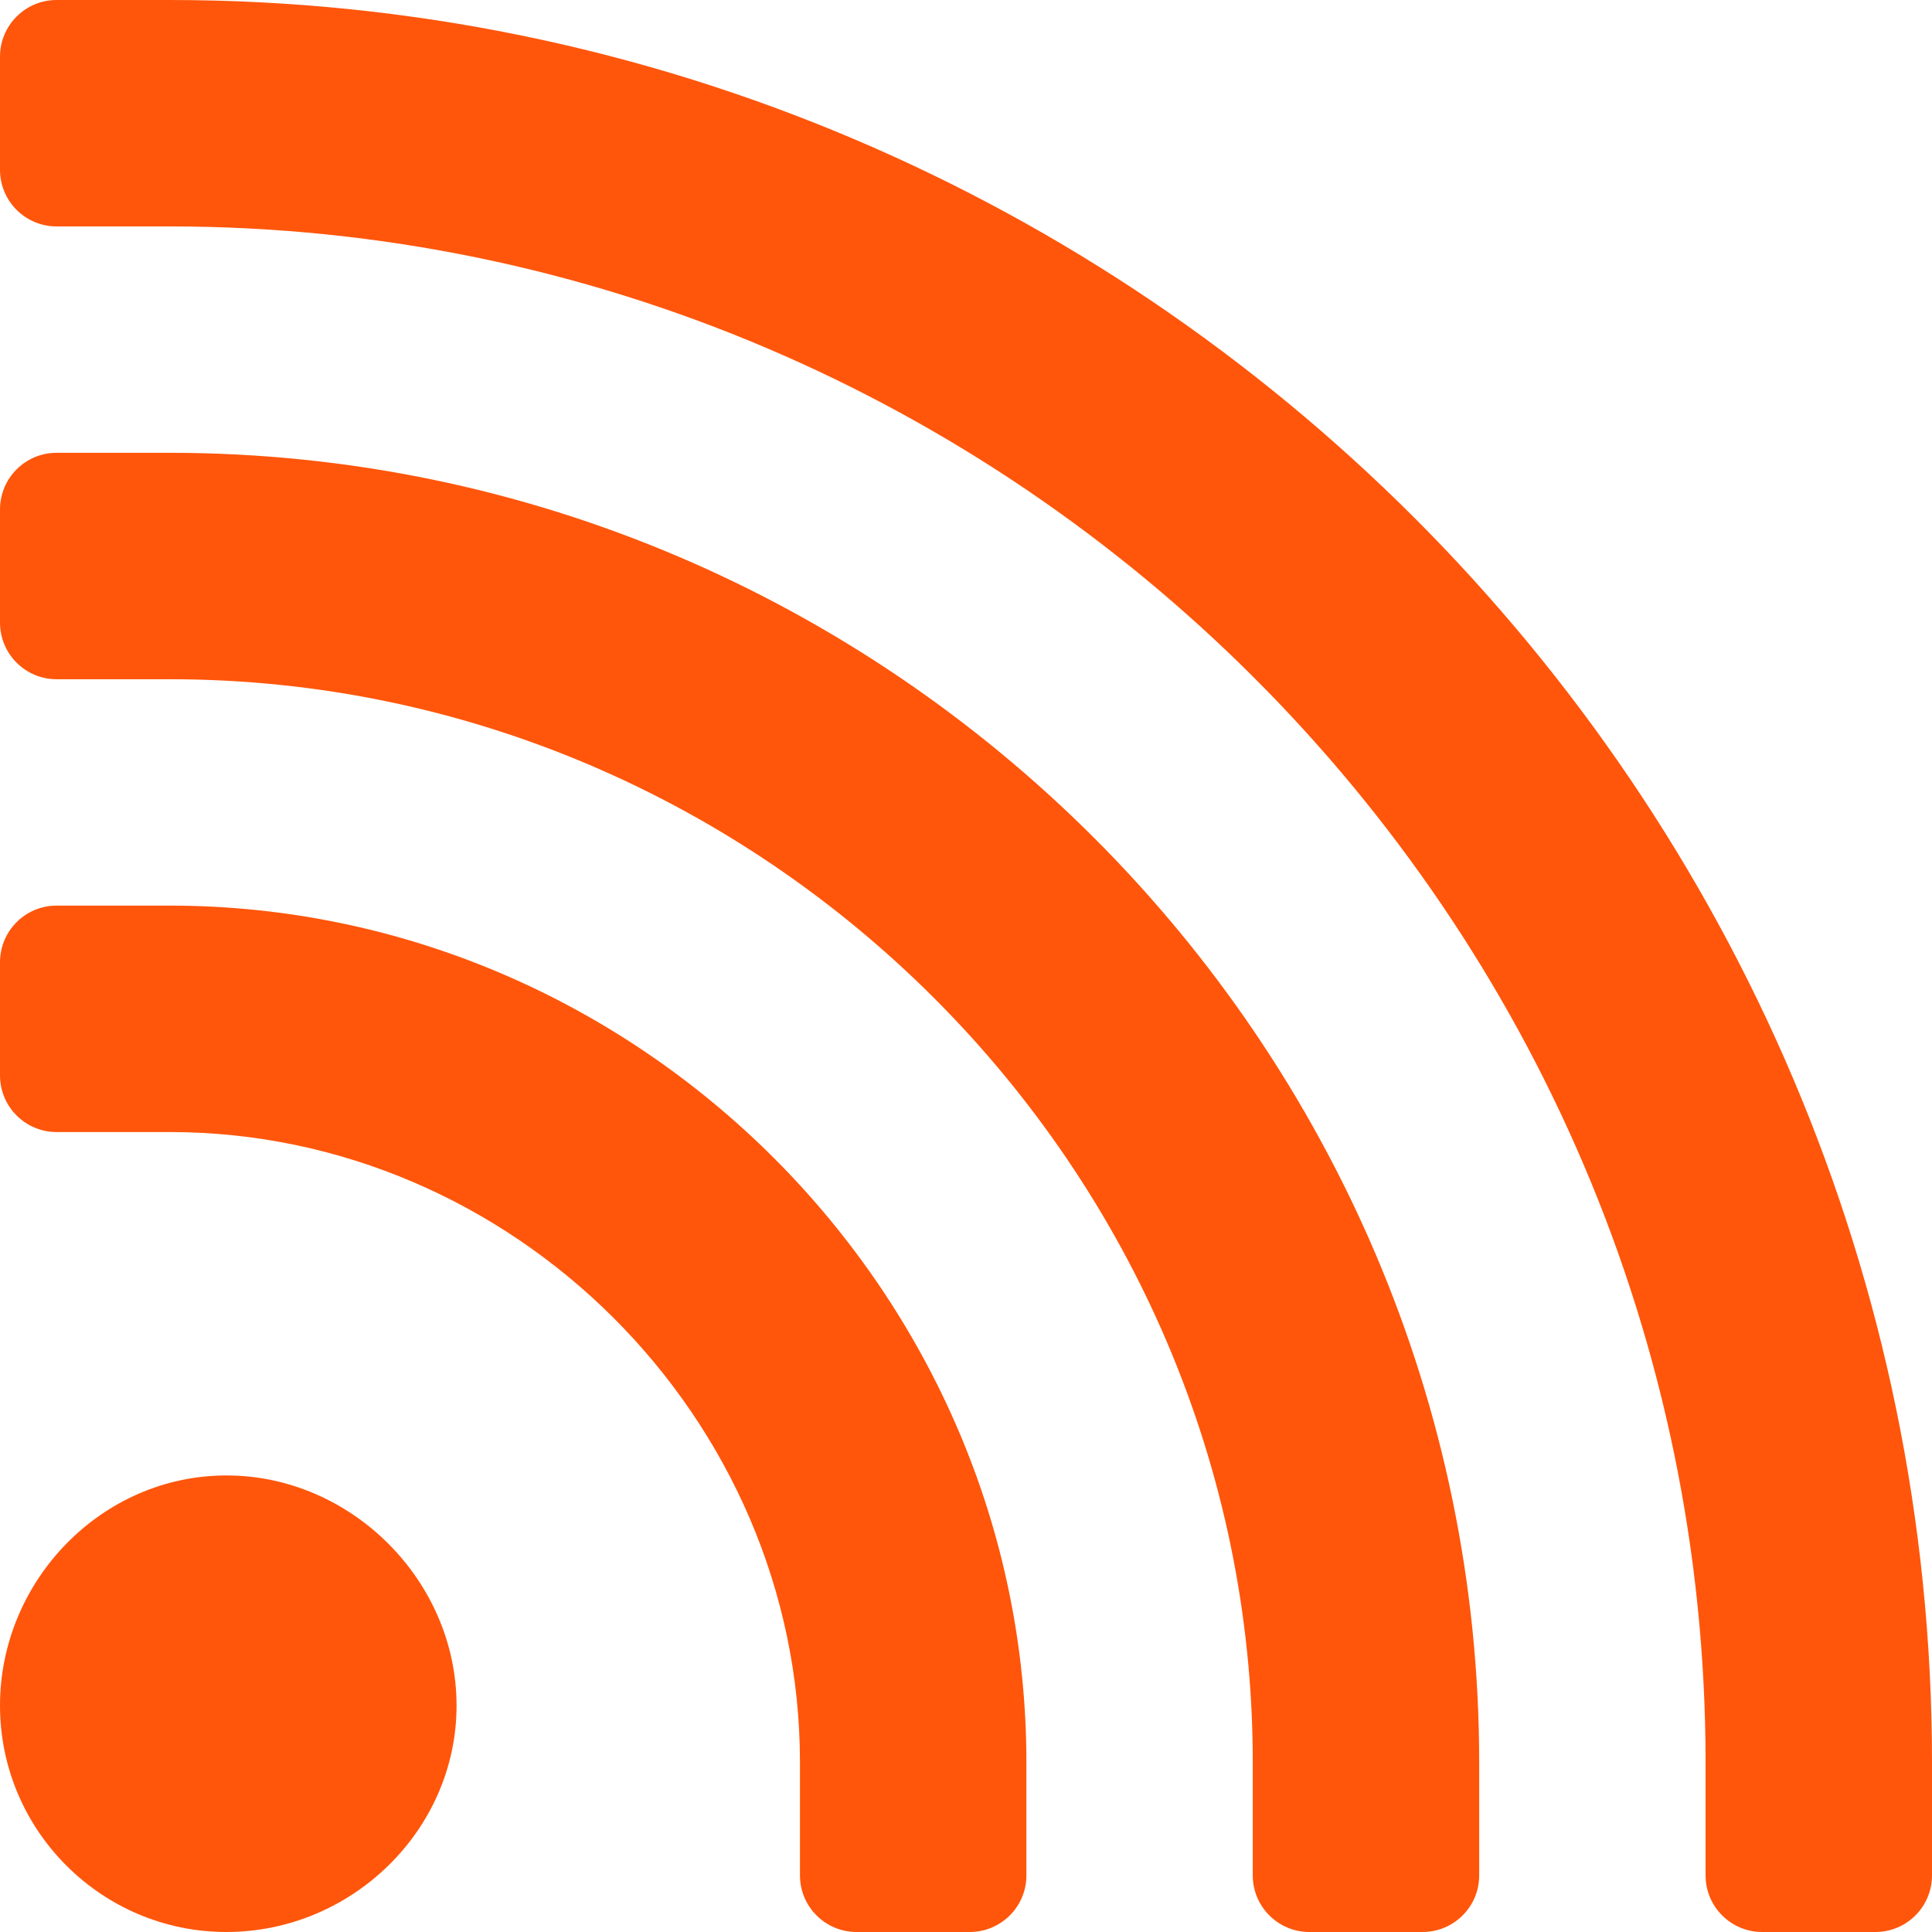
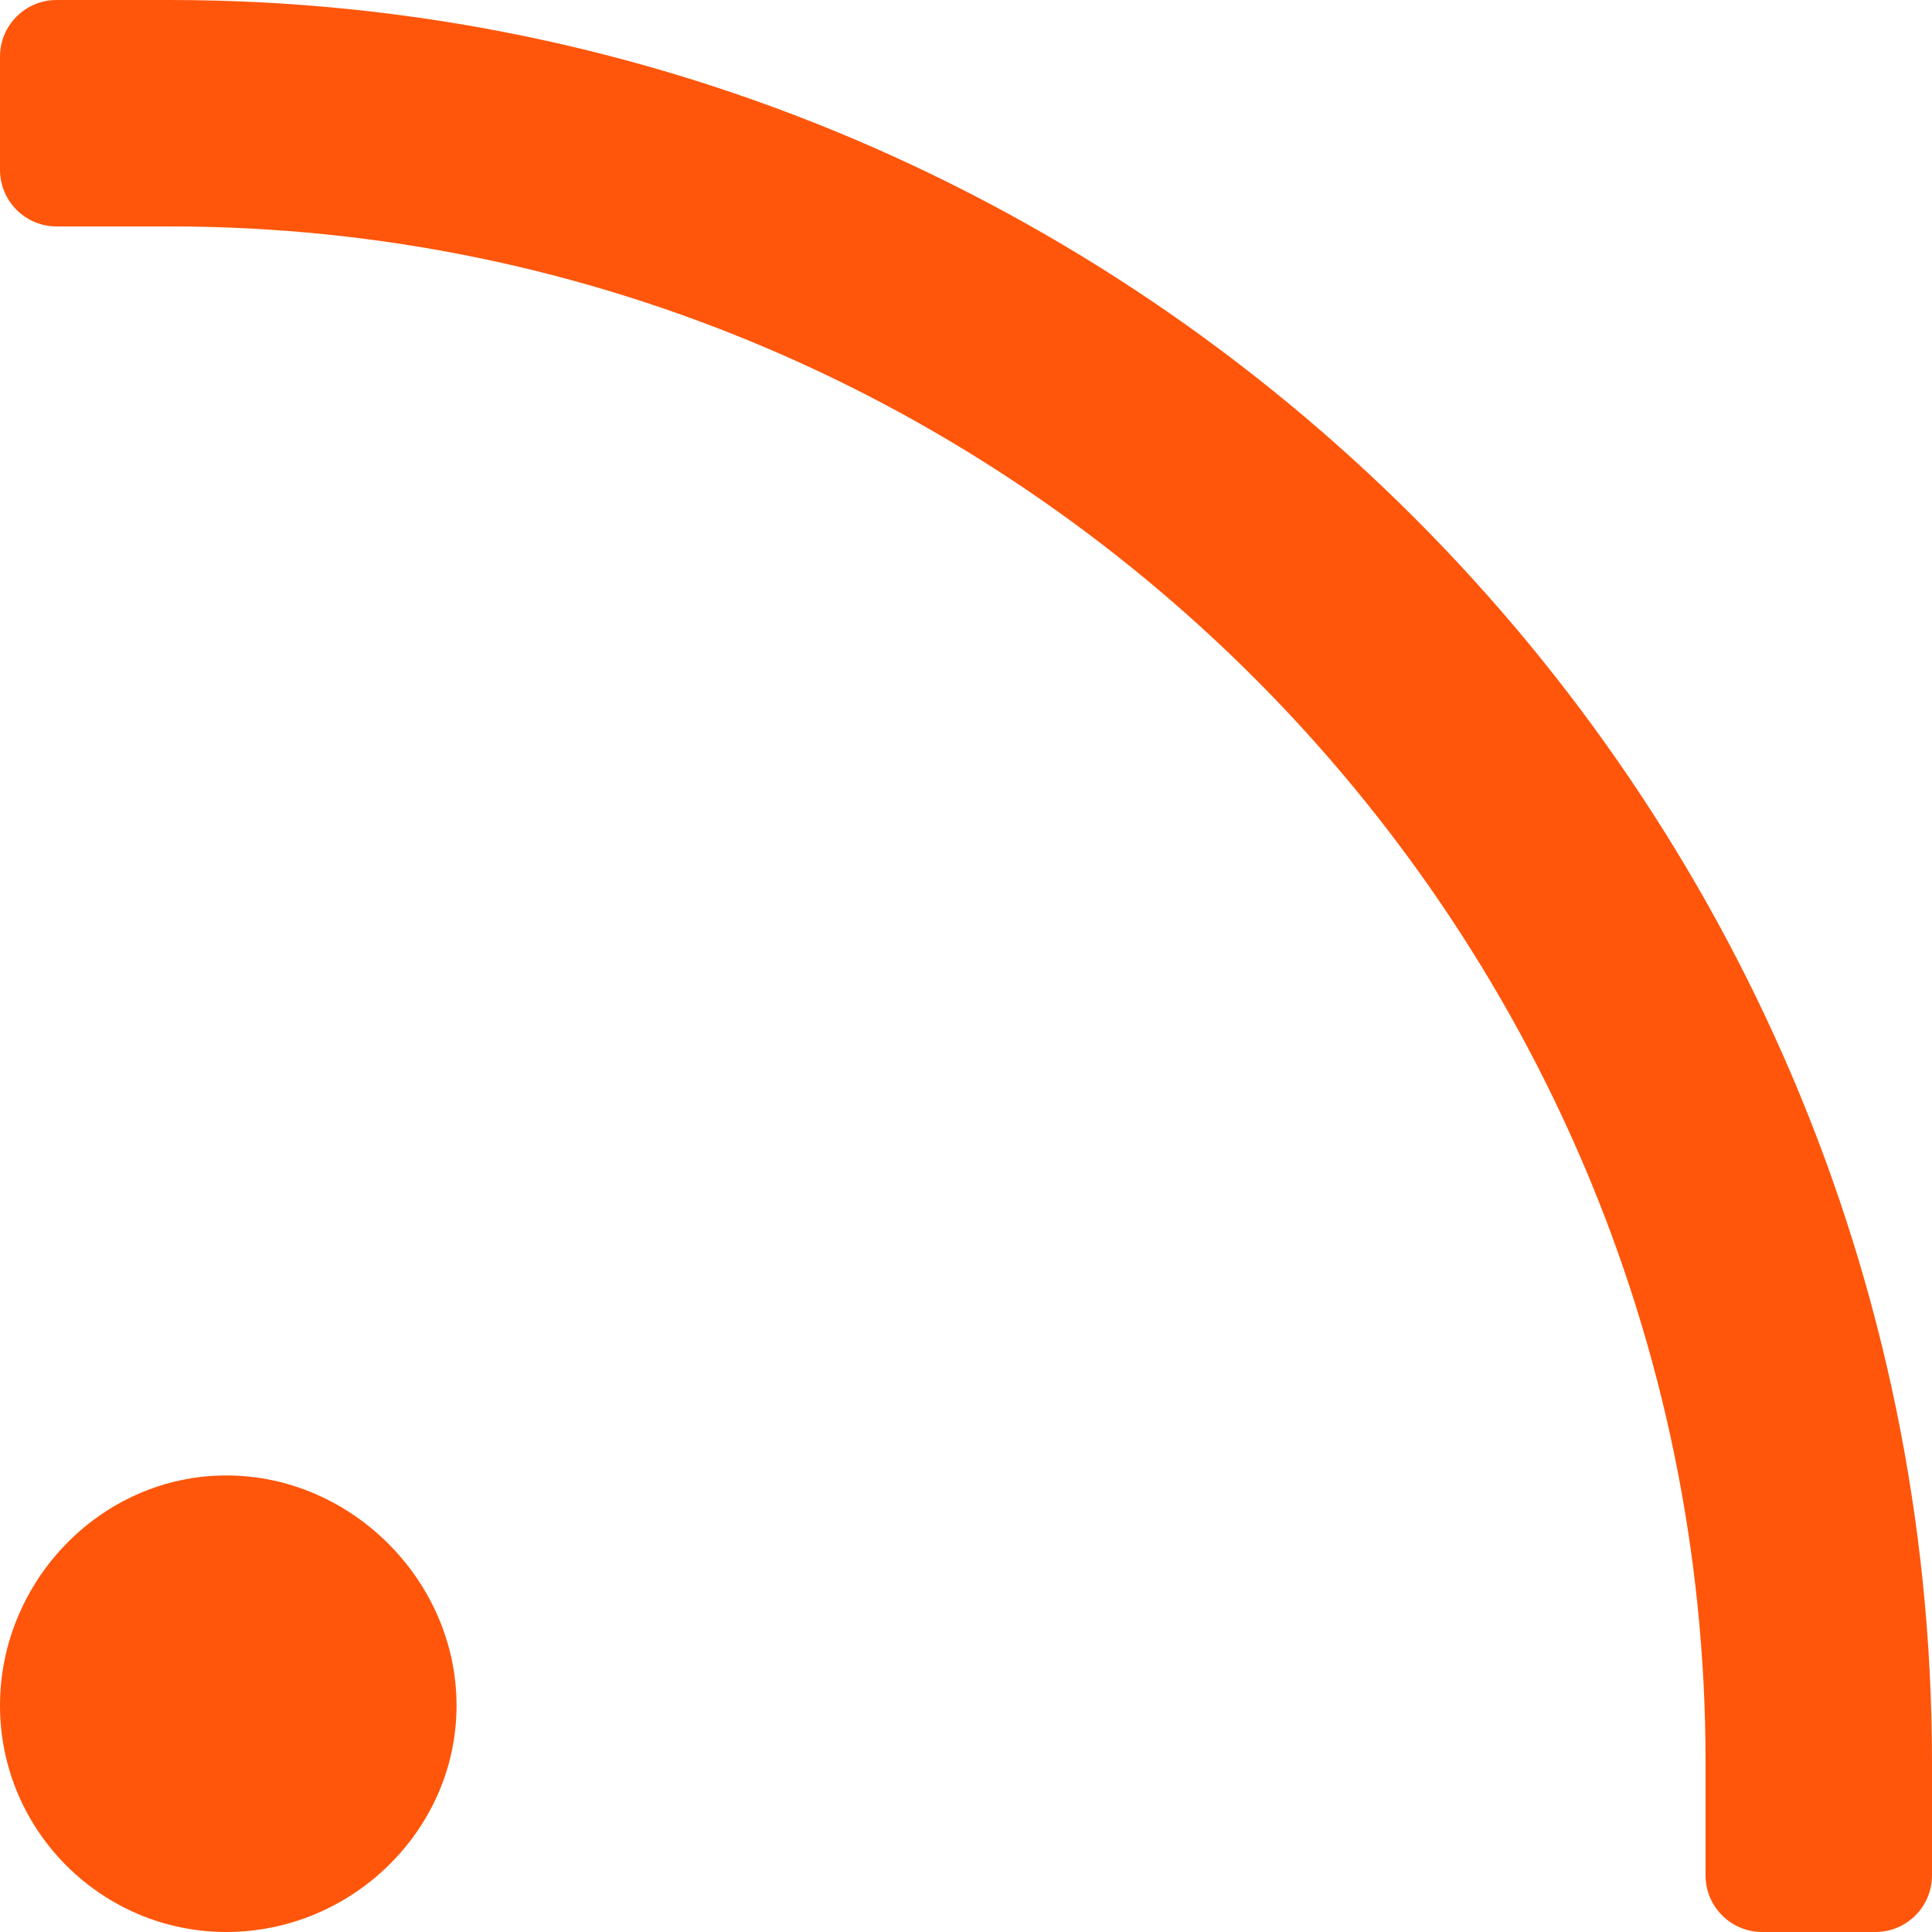
<svg xmlns="http://www.w3.org/2000/svg" width="35" height="35" viewBox="0 0 35 35" fill="none">
  <g clip-path="url(#clip0_1_22203)">
    <path d="M4.102 35C6.364 35 8.271 33.16 8.271 30.898C8.271 28.636 6.364 26.729 4.102 26.729C1.84 26.729 0 28.636 0 30.898C0 33.16 1.84 35 4.102 35Z" fill="#FF560B" />
-     <path d="M1.025 20.508H3.076C9.305 20.508 14.492 25.694 14.492 31.924V33.975C14.492 34.541 14.951 35 15.518 35H17.568C18.135 35 18.594 34.541 18.594 33.975V31.924C18.594 23.429 11.571 16.406 3.076 16.406H1.025C0.459 16.406 0 16.865 0 17.432V19.482C0 20.049 0.459 20.508 1.025 20.508Z" fill="#FF560B" />
-     <path d="M1.025 12.305H3.076C13.836 12.305 22.695 21.164 22.695 31.924V33.975C22.695 34.541 23.154 35 23.721 35H25.771C26.338 35 26.797 34.541 26.797 33.975V31.924C26.797 18.899 16.101 8.203 3.076 8.203H1.025C0.459 8.203 0 8.662 0 9.229V11.279C0 11.846 0.459 12.305 1.025 12.305Z" fill="#FF560B" />
    <path d="M3.076 0H1.025C0.459 0 0 0.459 0 1.025V3.076C0 3.643 0.459 4.102 1.025 4.102H3.076C18.366 4.102 30.898 16.634 30.898 31.924V33.975C30.898 34.541 31.358 35 31.924 35H33.975C34.541 35 35 34.541 35 33.975V31.924C35 14.368 20.632 0 3.076 0Z" fill="#FF560B" />
  </g>
  <defs>
    <clipPath id="clip0_1_22203">
      <rect width="35" height="35" fill="white" />
    </clipPath>
  </defs>
</svg>